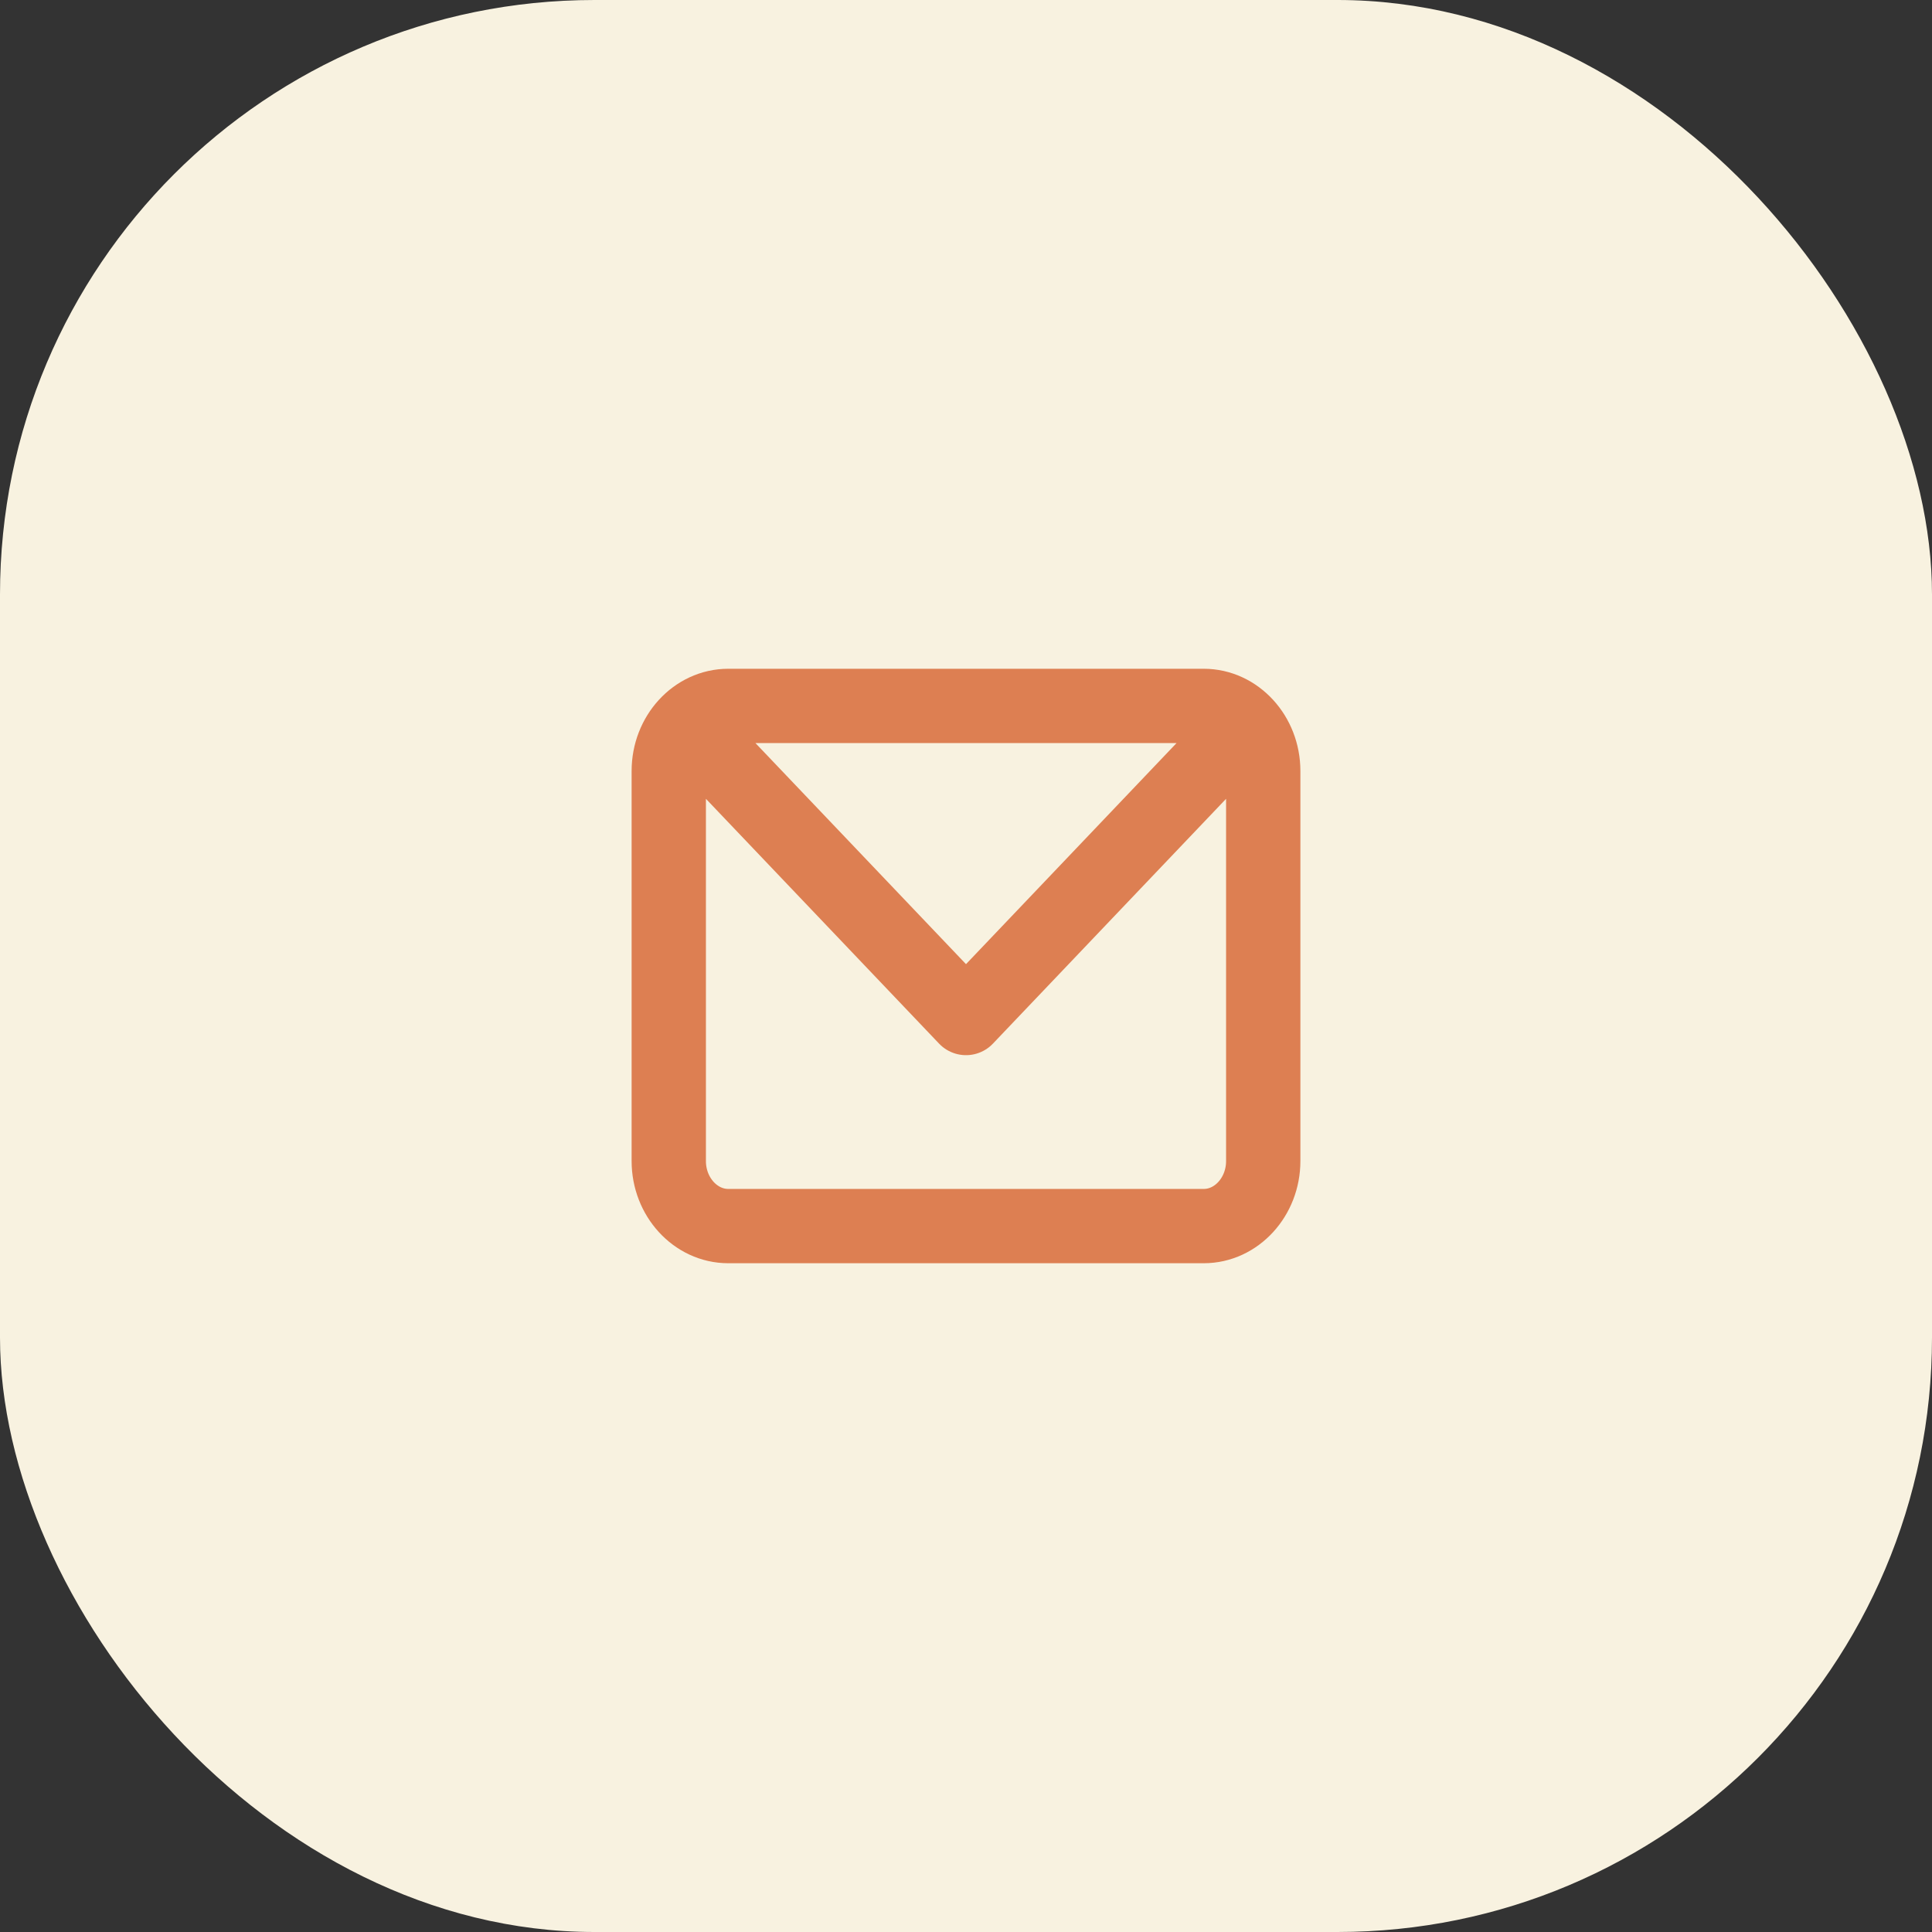
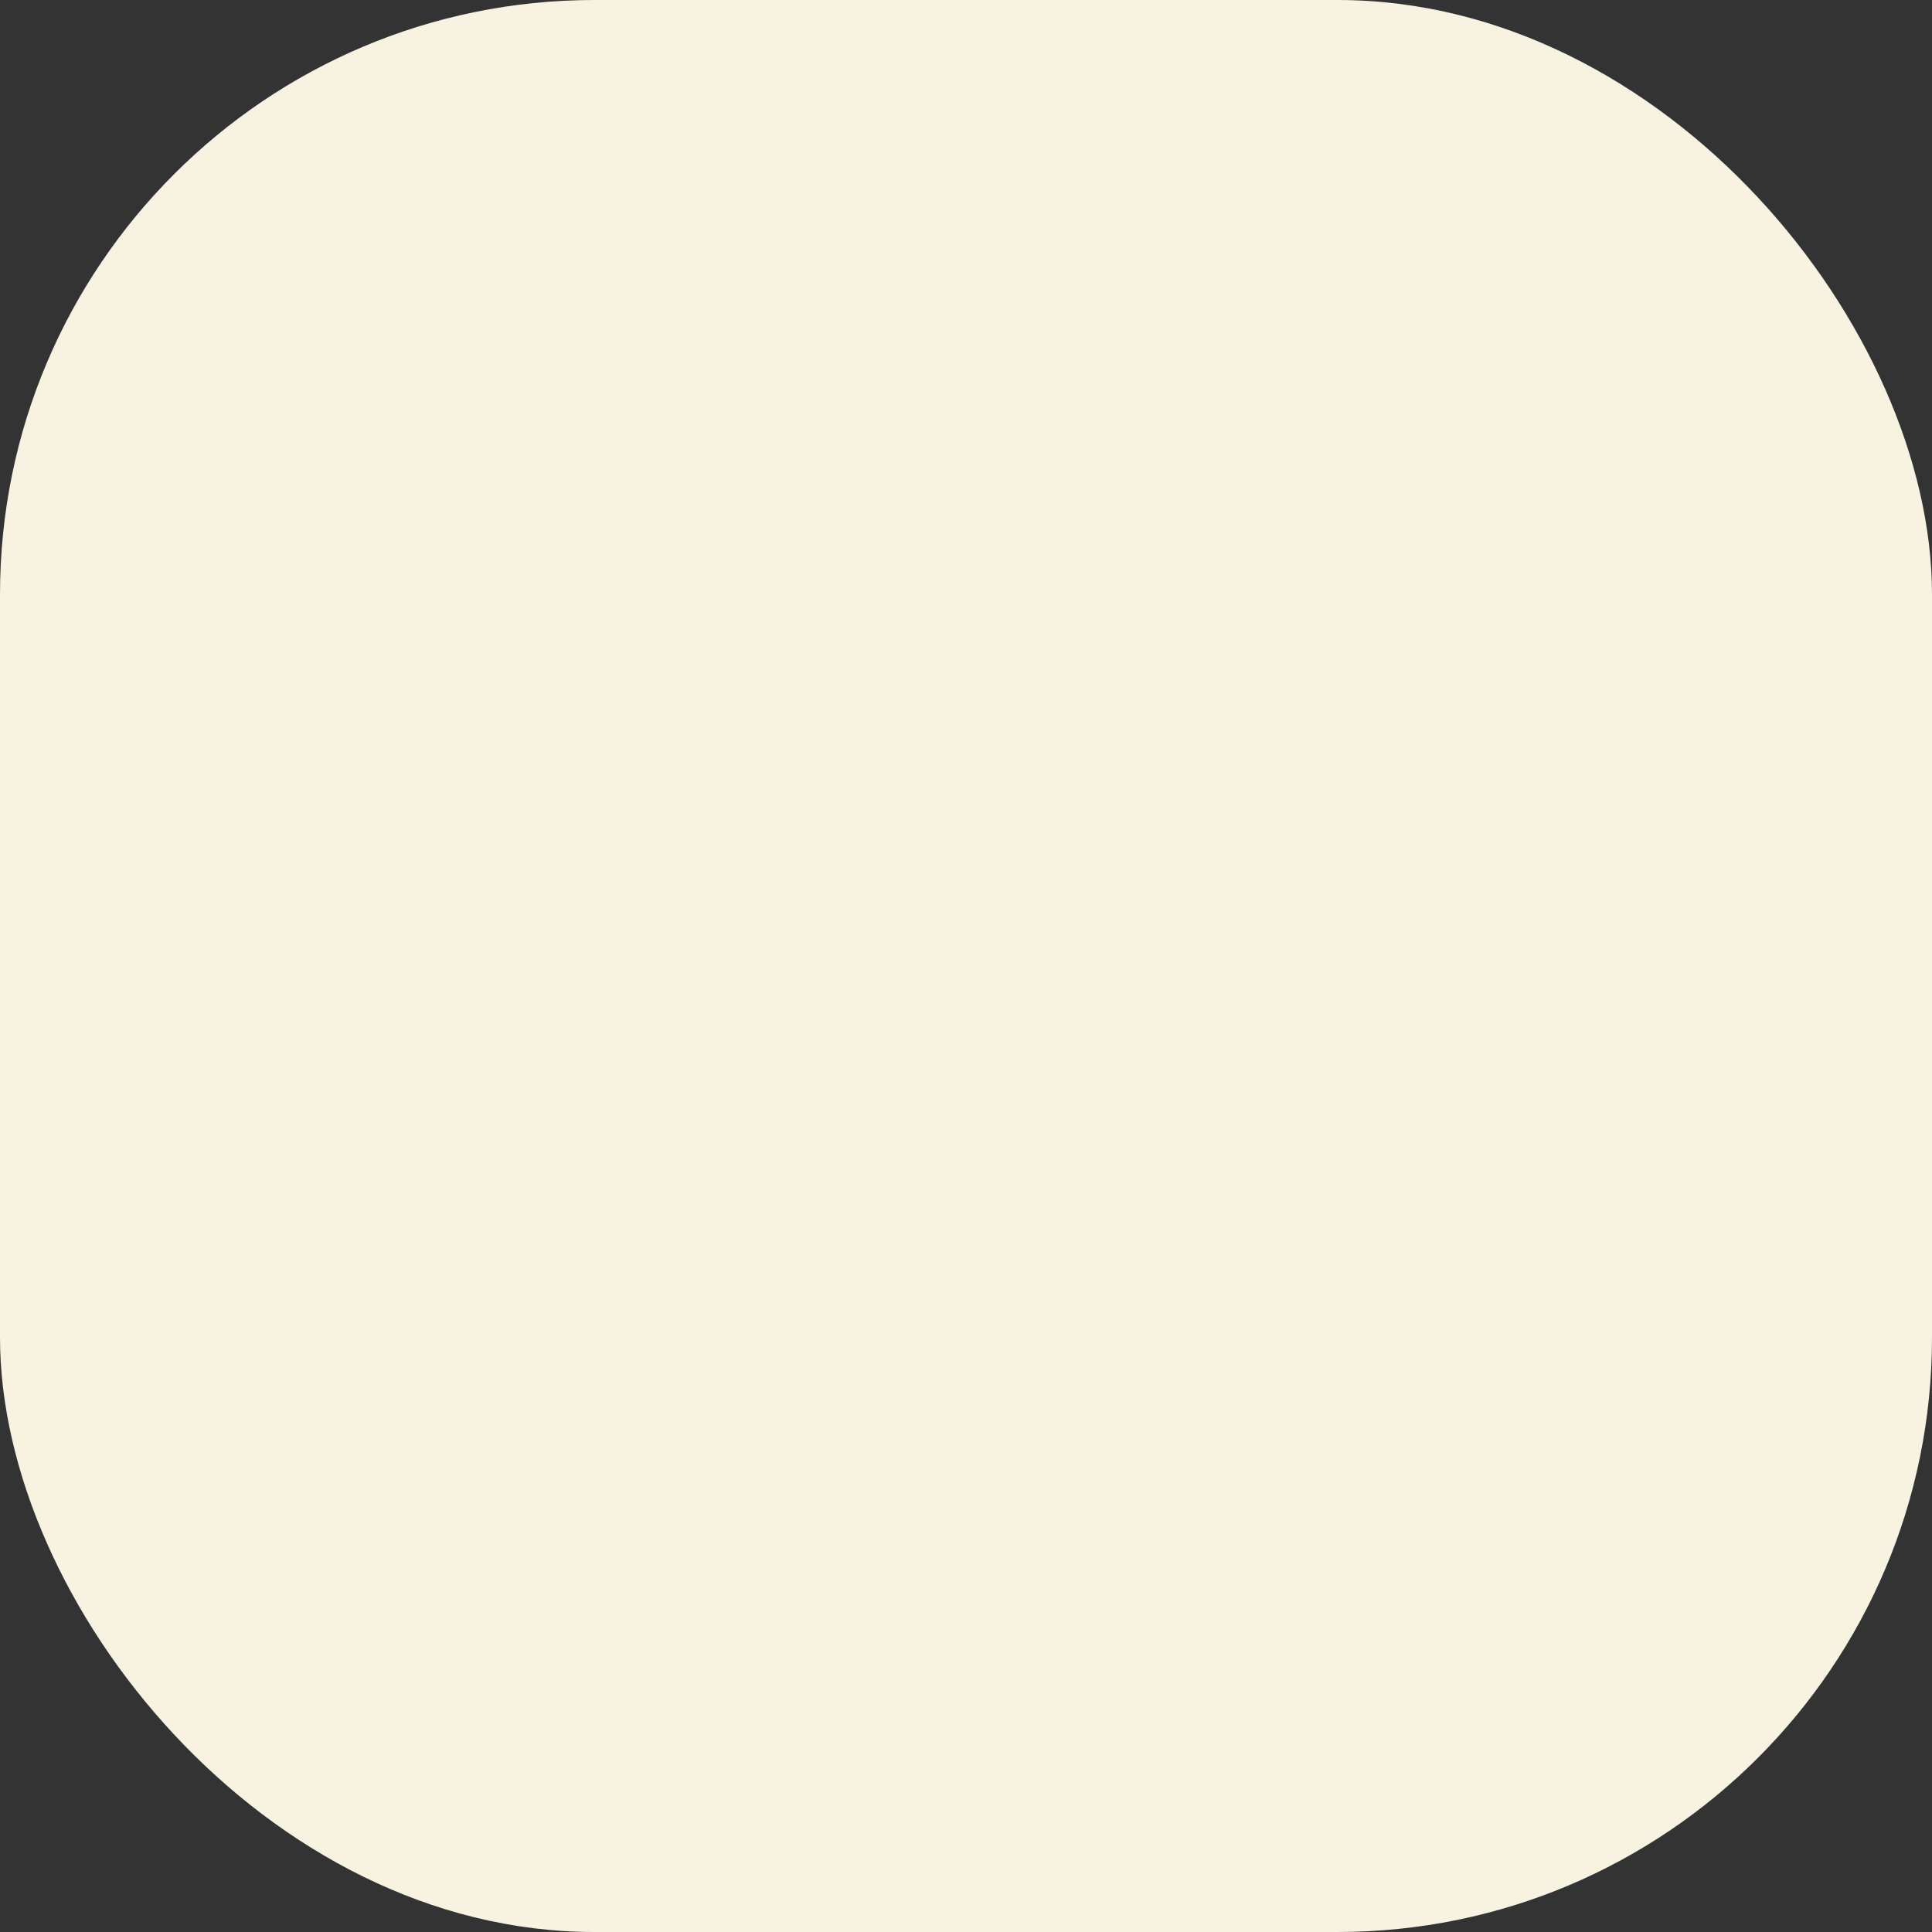
<svg xmlns="http://www.w3.org/2000/svg" width="52" height="52" viewBox="0 0 52 52" fill="none">
  <rect x="0" y="0" width="52" height="52" fill="#333333" stroke="none" />
  <rect width="52" height="52" rx="16" fill="#F8F2E0" />
-   <path d="M32.667 20.4L26 27.4L19.333 20.4M19.6 19H32.4C33.28 19 34 19.788 34 20.75V31.25C34 32.212 33.28 33 32.4 33H19.6C18.72 33 18 32.212 18 31.25V20.75C18 19.788 18.72 19 19.6 19Z" stroke="#DD7F52" stroke-width="2" stroke-linecap="round" stroke-linejoin="round" />
</svg>